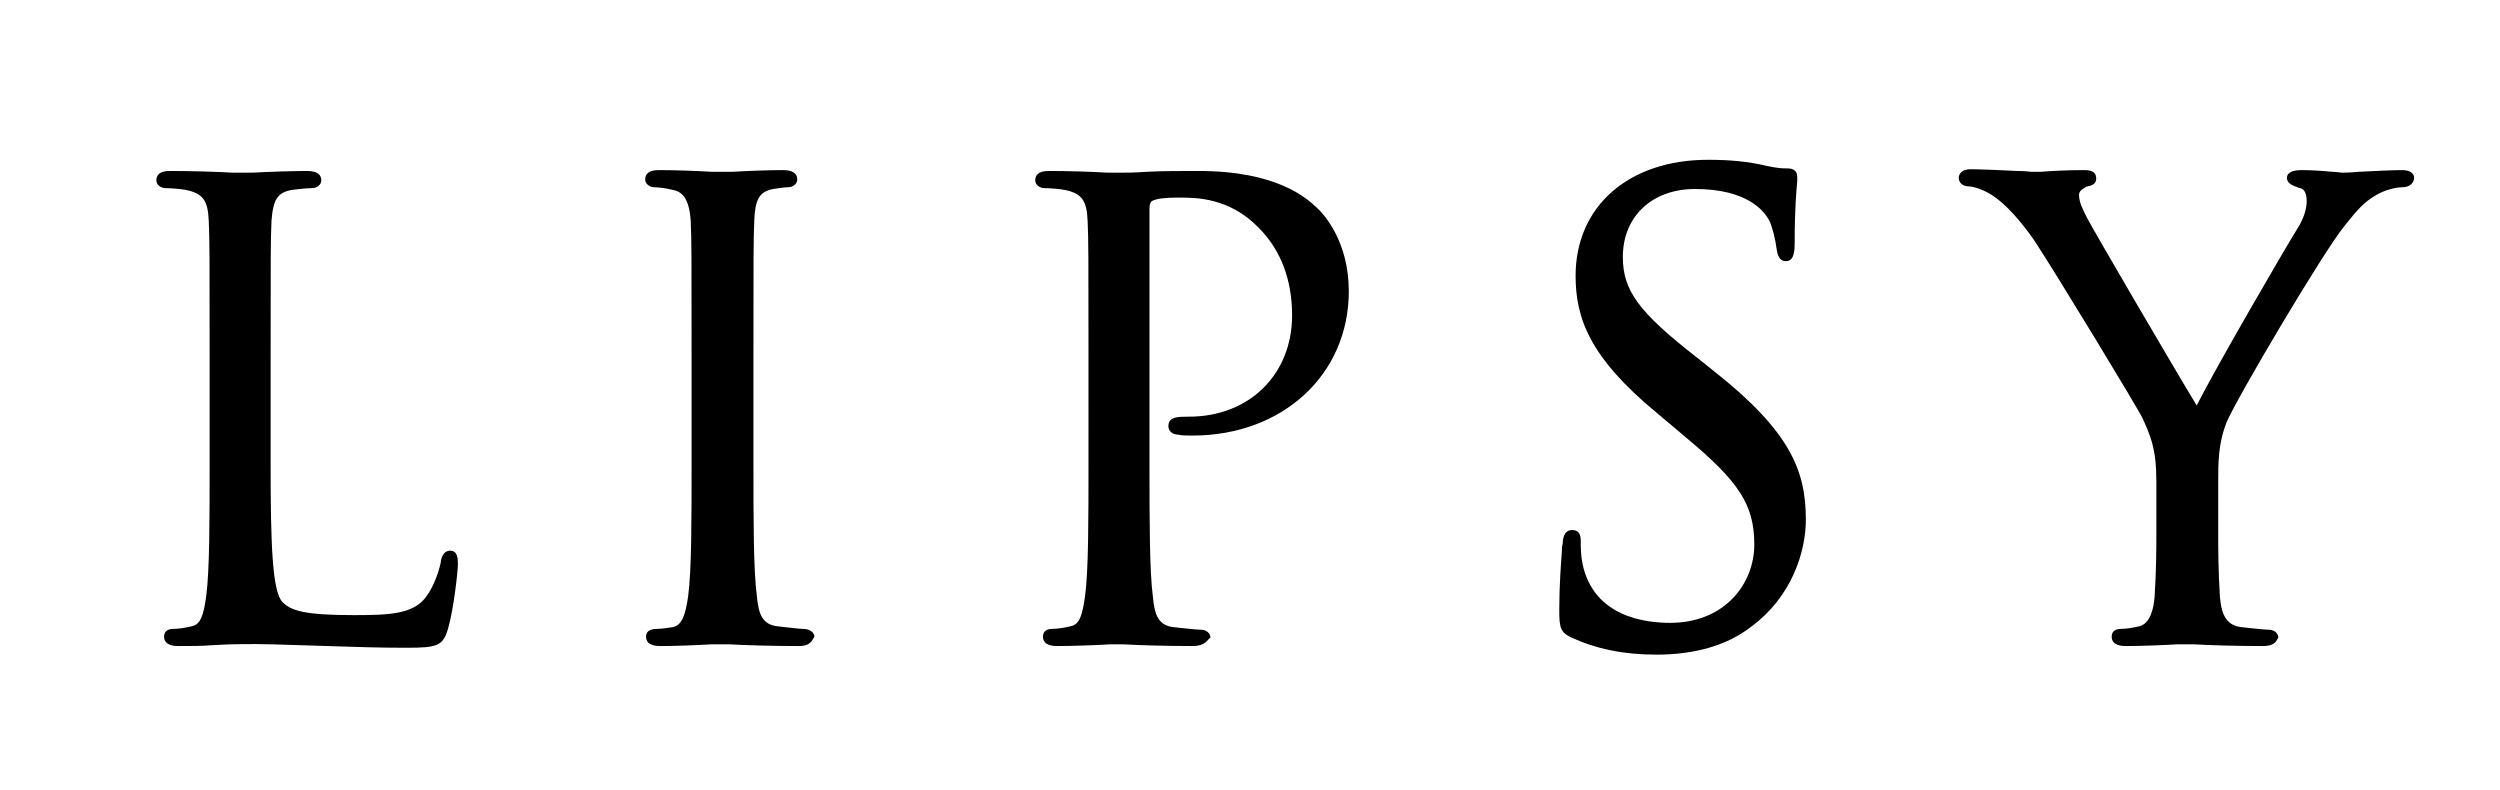
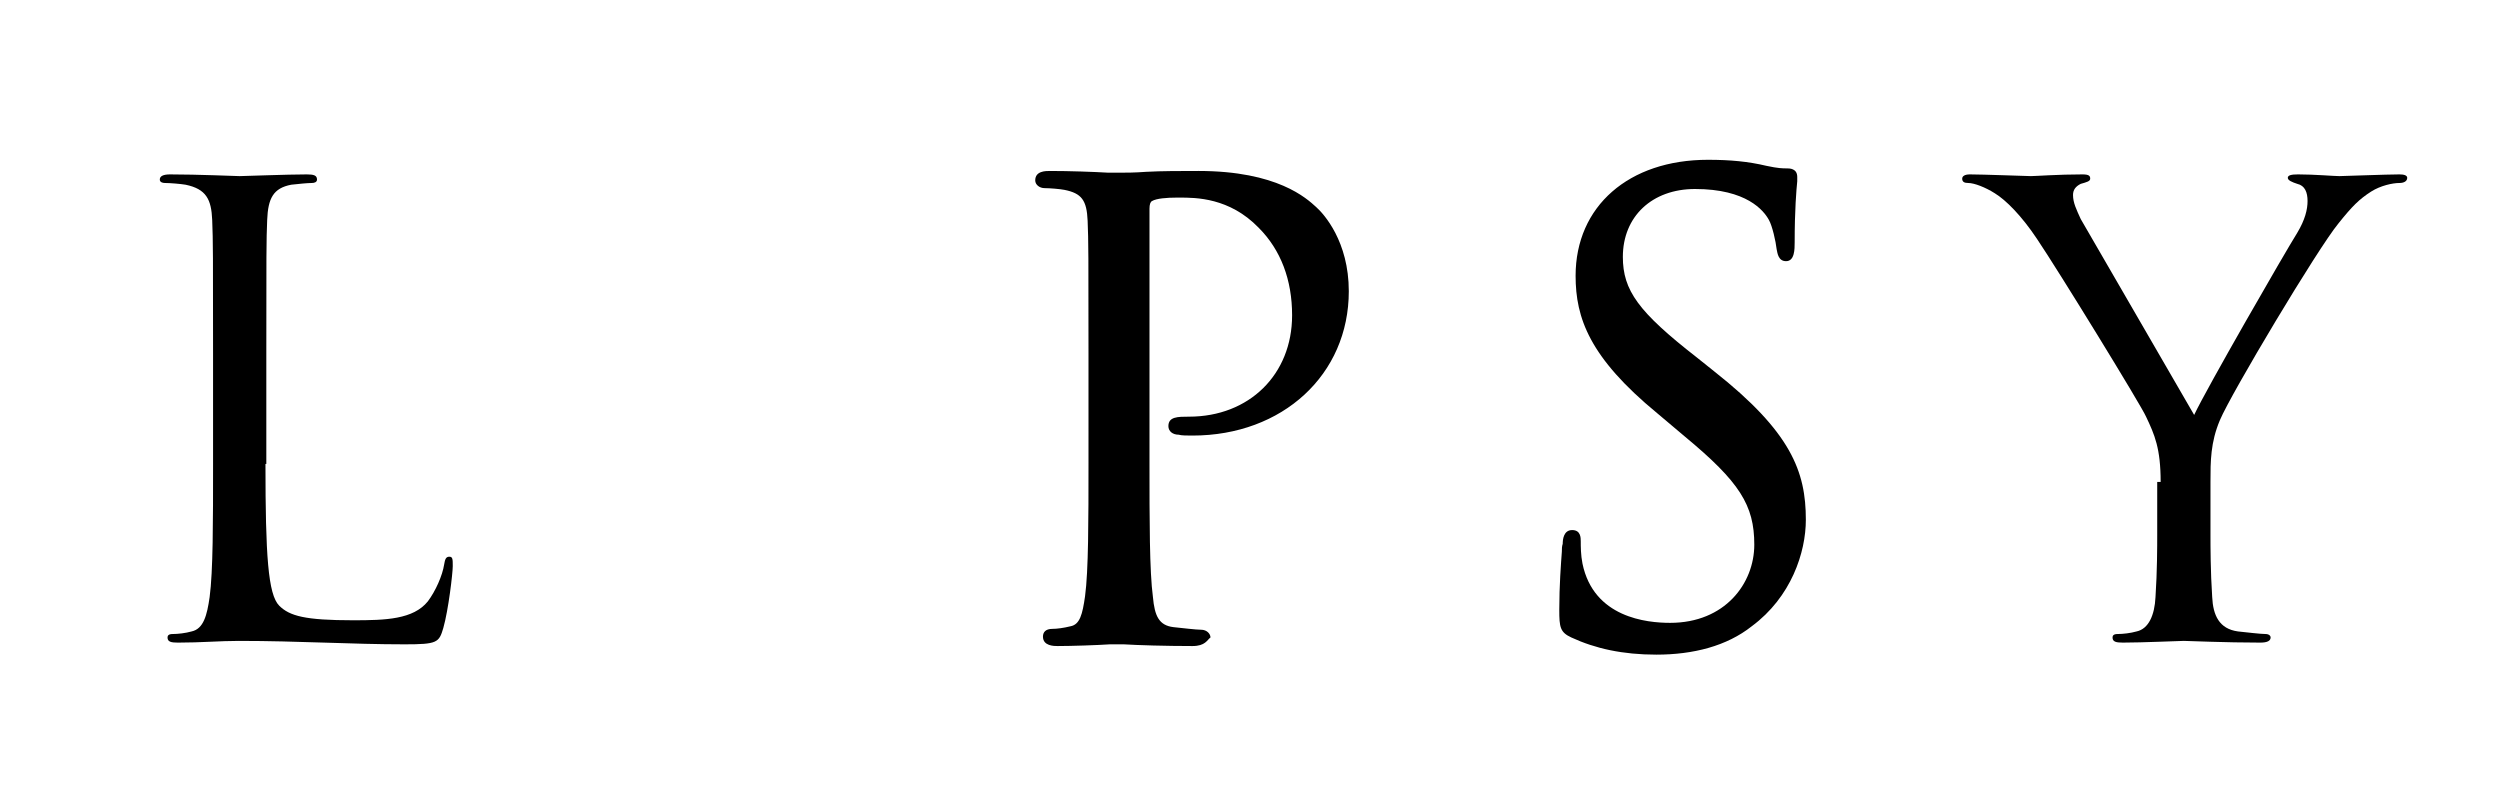
<svg xmlns="http://www.w3.org/2000/svg" version="1.1" id="katman_1" x="0px" y="0px" viewBox="0 0 291 92" style="enable-background:new 0 0 291 92;" xml:space="preserve">
  <g>
    <g>
      <path d="M30.9,54c0,10.6,0.3,15.2,1.6,16.5c1.2,1.2,3,1.7,8.6,1.7c3.8,0,7-0.1,8.7-2.2c0.9-1.2,1.7-3,1.9-4.3    c0.1-0.6,0.2-0.9,0.6-0.9c0.4,0,0.4,0.3,0.4,1.1s-0.5,5.1-1.1,7.2c-0.5,1.7-0.7,1.9-4.5,1.9c-6.2,0-12.3-0.4-19.3-0.4    c-2.2,0-4.4,0.2-7.1,0.2c-0.8,0-1.2-0.1-1.2-0.6c0-0.2,0.1-0.4,0.6-0.4c0.6,0,1.5-0.1,2.2-0.3c1.4-0.3,1.8-1.9,2.1-4    c0.4-3,0.4-8.7,0.4-15.6V41.2c0-11.2,0-13.2-0.1-15.6c-0.1-2.4-0.7-3.6-3.1-4.1c-0.6-0.1-1.8-0.2-2.4-0.2c-0.3,0-0.6-0.1-0.6-0.4    c0-0.4,0.4-0.6,1.2-0.6c3.2,0,7.8,0.2,8.1,0.2c0.4,0,5.6-0.2,7.8-0.2c0.8,0,1.2,0.1,1.2,0.6c0,0.3-0.3,0.4-0.6,0.4    c-0.5,0-1.5,0.1-2.4,0.2c-2.1,0.4-2.7,1.6-2.8,4.1c-0.1,2.3-0.1,4.3-0.1,15.6V54z" />
-       <path d="M47.2,75.4c-3,0-6-0.1-9.1-0.2c-4.2-0.1-8.6-0.4-13.4-0.1c-1.2,0.1-2.5,0.1-3.9,0.1c-0.4,0-1.7,0-1.7-1.1    c0-0.5,0.3-0.9,1.1-0.9c0.5,0,1.3-0.1,2.1-0.3c1.1-0.2,1.4-1.4,1.7-3.5c0.4-3,0.4-8.8,0.4-15.6V41.2c0-11.2,0-13.2-0.1-15.5    c-0.1-2.4-0.7-3.2-2.7-3.6c-0.5-0.1-1.7-0.2-2.3-0.2c-0.6,0-1.1-0.4-1.1-0.9c0-1.1,1.2-1.1,1.7-1.1c2.4,0,5.6,0.1,7.2,0.2    c0.5,0,0.9,0,0.9,0c0.1,0,0.6,0,1.3,0c1.8-0.1,4.9-0.2,6.4-0.2c0.4,0,1.7,0,1.7,1.1c0,0.5-0.5,0.9-1.1,0.9c-0.5,0-1.5,0.1-2.3,0.2    c-1.7,0.3-2.2,1.1-2.4,3.6c-0.1,2.3-0.1,4.3-0.1,15.5V54c0,9.5,0.2,14.9,1.4,16.1c1,1,2.6,1.5,8.3,1.5c4,0,6.8-0.1,8.3-2    c0.8-1,1.5-2.7,1.8-4.1c0-0.3,0.2-1.4,1.1-1.4c0.9,0,0.9,1,0.9,1.6c0,0.8-0.5,5.2-1.1,7.3C51.6,75.2,51,75.4,47.2,75.4z M27.9,74    c3.6,0,7,0.1,10.2,0.2c3.1,0.1,6.1,0.2,9,0.2c3.6,0,3.6-0.2,4.1-1.6c0.6-2,1.1-6.3,1.1-7.1c0-0.2,0-0.3,0-0.4c0,0.1,0,0.2-0.1,0.4    c-0.2,1.3-0.9,3.2-2,4.6c-1.9,2.3-5.6,2.3-9.1,2.3c-5.4,0-7.6-0.4-9-1.8c-1.3-1.3-1.7-5.1-1.7-16.8V41.2c0-11.2,0-13.3,0.1-15.6    c0.1-2.5,0.7-4.1,3.2-4.6c0.8-0.1,1.6-0.2,2.2-0.2c-0.1,0-0.2,0-0.3,0c-1.5,0-4.6,0.1-6.4,0.2c-0.7,0-1.3,0-1.4,0    c-0.1,0-0.4,0-1,0c-1.5-0.1-4.7-0.2-7.2-0.2c-0.1,0-0.2,0-0.3,0c0.7,0,1.8,0.1,2.3,0.2c2.7,0.6,3.3,2,3.5,4.6    c0.1,2.3,0.1,4.3,0.1,15.6v12.7c0,7.1,0,12.6-0.4,15.7c-0.2,1.7-0.6,4-2.5,4.4c-0.4,0.1-1.2,0.3-2,0.3c0.1,0,0.2,0,0.3,0    c1.4,0,2.6-0.1,3.8-0.1C25.7,74.1,26.8,74,27.9,74z M20.2,74.2C20.2,74.2,20.2,74.2,20.2,74.2L20.2,74.2    C20.2,74.2,20.2,74.2,20.2,74.2z M36.3,20.9L36.3,20.9C36.3,20.9,36.3,20.9,36.3,20.9z" />
    </g>
    <g>
-       <path d="M81,41.2c0-11.2,0-13.2-0.1-15.6c-0.1-2.4-0.9-3.7-2.4-4c-0.8-0.2-1.7-0.3-2.2-0.3c-0.3,0-0.6-0.1-0.6-0.4    c0-0.4,0.4-0.6,1.2-0.6c2.4,0,6.9,0.2,7.3,0.2c0.4,0,4.9-0.2,7.1-0.2c0.8,0,1.2,0.1,1.2,0.6c0,0.3-0.3,0.4-0.6,0.4    c-0.5,0-0.9,0.1-1.8,0.2c-1.9,0.4-2.5,1.6-2.7,4.1c-0.1,2.3-0.1,4.3-0.1,15.6v12.7c0,6.9,0,12.6,0.4,15.6c0.2,2.1,0.6,3.7,2.8,4    c1,0.1,2.5,0.3,3,0.3c0.6,0,0.9,0.2,0.9,0.4c0,0.4-0.3,0.6-1.1,0.6c-4,0-8.6-0.2-8.9-0.2c-0.4,0-4.9,0.2-7.1,0.2    c-0.8,0-1.2-0.1-1.2-0.6c0-0.2,0.1-0.4,0.8-0.4c0.4,0,1.2-0.1,1.9-0.2c1.4-0.3,1.9-1.9,2.2-4c0.4-3,0.4-8.7,0.4-15.6V41.2z" />
-       <path d="M93,75.2c-3.1,0-6.4-0.1-8.1-0.2c-0.5,0-0.8,0-0.9,0c-0.1,0-0.6,0-1.2,0c-1.6,0.1-4.3,0.2-5.9,0.2c-0.4,0-1.7,0-1.7-1.1    c0-0.3,0.1-0.9,1.3-0.9c0.4,0,1.2-0.1,1.8-0.2c1.1-0.2,1.5-1.5,1.8-3.6c0.4-3,0.4-8.8,0.4-15.6V41.2c0-11.2,0-13.2-0.1-15.5    c-0.2-2.8-1.1-3.4-2.1-3.6c-0.8-0.2-1.7-0.3-2.1-0.3c-0.6,0-1.1-0.4-1.1-0.9c0-1.1,1.2-1.1,1.7-1.1c1.7,0,4.6,0.1,6.1,0.2    c0.6,0,1,0,1.1,0c0.1,0,0.6,0,1.2,0c1.6-0.1,4.3-0.2,5.9-0.2c0.4,0,1.7,0,1.7,1.1c0,0.5-0.5,0.9-1.1,0.9c-0.5,0-0.9,0.1-1.7,0.2    c-1.6,0.3-2.1,1.2-2.2,3.6c-0.1,2.3-0.1,4.3-0.1,15.5v12.7c0,6.7,0,12.6,0.4,15.6c0.2,2.2,0.7,3.3,2.4,3.5c1,0.1,2.5,0.3,2.9,0.3    c1.3,0,1.4,0.8,1.4,0.9C94.5,74.6,94.3,75.2,93,75.2z M84,74c0.1,0,0.4,0,0.9,0c1.6,0.1,5,0.2,8,0.2c0.1,0,0.2,0,0.2,0    c0,0,0,0,0,0c-0.5,0-2-0.2-3-0.3c-2.6-0.3-3-2.4-3.2-4.4c-0.4-3-0.4-8.6-0.4-15.7V41.2c0-11.2,0-13.3,0.1-15.6    c0.1-2.5,0.7-4.1,3.1-4.6c0.8-0.1,1.2-0.2,1.7-0.2c-0.1,0-0.2,0-0.3,0c-1.5,0-4.2,0.1-5.8,0.2c-0.7,0-1.1,0-1.2,0    c-0.1,0-0.5,0-1.2,0c-1.5-0.1-4.4-0.2-6.1-0.2c-0.1,0-0.2,0-0.3,0c0.6,0,1.4,0.1,2.1,0.3c2.3,0.5,2.7,2.7,2.8,4.5    c0.1,2.3,0.1,4.3,0.1,15.6v12.7c0,7.1,0,12.6-0.4,15.7c-0.3,2-0.7,4.1-2.6,4.5c-0.6,0.1-1.4,0.2-1.9,0.2c0.1,0,0.2,0,0.3,0    c1.5,0,4.2-0.1,5.8-0.2C83.5,74,83.9,74,84,74z M76.3,74.2C76.3,74.2,76.3,74.2,76.3,74.2L76.3,74.2    C76.3,74.2,76.3,74.2,76.3,74.2z M91.7,20.9L91.7,20.9C91.7,20.9,91.7,20.9,91.7,20.9z" />
-     </g>
+       </g>
    <g>
      <path d="M127.1,41.2c0-11.2,0-13.2-0.1-15.6c-0.1-2.4-0.7-3.6-3.1-4.1c-0.6-0.1-1.8-0.2-2.4-0.2c-0.3,0-0.6-0.1-0.6-0.4    c0-0.4,0.4-0.6,1.2-0.6c3.2,0,7.6,0.2,8.1,0.2c1.6,0,5.8-0.2,9.1-0.2c9,0,12.2,3,13.4,4.1c1.6,1.5,3.6,4.8,3.6,9.4    c0,9.4-7.5,16.3-17.7,16.3c-0.4,0-1.2,0-1.5-0.1c-0.4,0-0.8-0.1-0.8-0.5c0-0.6,0.4-0.6,1.9-0.6c7,0,12.5-4.8,12.5-12.3    c0-1.8-0.2-6.6-4-10.5c-3.8-3.9-8.2-3.6-9.9-3.6c-1.2,0-2.4,0.1-3.1,0.4c-0.4,0.1-0.6,0.6-0.6,1.4v29.6c0,6.9,0,12.6,0.4,15.6    c0.2,2.1,0.6,3.7,2.8,4c1,0.1,2.6,0.3,3.2,0.3c0.4,0,0.6,0.2,0.6,0.4c0,0.4-0.4,0.6-1.2,0.6c-4,0-8.5-0.2-8.9-0.2    c-0.2,0-4.8,0.2-6.9,0.2c-0.8,0-1.2-0.1-1.2-0.6c0-0.2,0.1-0.4,0.6-0.4c0.6,0,1.5-0.1,2.2-0.3c1.4-0.3,1.8-1.9,2.1-4    c0.4-3,0.4-8.7,0.4-15.6V41.2z" />
      <path d="M138.8,75.2c-3.1,0-6.4-0.1-8-0.2c-0.5,0-0.8,0-0.8,0c-0.1,0-0.3,0-0.8,0c-1.5,0.1-4.5,0.2-6.1,0.2c-0.4,0-1.7,0-1.7-1.1    c0-0.5,0.3-0.9,1.1-0.9c0.5,0,1.3-0.1,2.1-0.3c1.1-0.2,1.4-1.4,1.7-3.5c0.4-3,0.4-8.8,0.4-15.6V41.2c0-11.2,0-13.2-0.1-15.5    c-0.1-2.4-0.7-3.2-2.7-3.6c-0.5-0.1-1.7-0.2-2.3-0.2c-0.6,0-1.1-0.4-1.1-0.9c0-1.1,1.2-1.1,1.7-1.1c2.3,0,5.1,0.1,6.8,0.2    c0.7,0,1.2,0,1.4,0c0.6,0,1.7,0,3-0.1c1.8-0.1,4.1-0.1,6.1-0.1c9.2,0,12.6,3.2,13.7,4.2c0.9,0.8,3.8,4,3.8,9.8    c0,9.7-7.7,16.8-18.2,16.8c-0.6,0-1.3,0-1.6-0.1c0,0,0,0,0,0c-0.7,0-1.2-0.4-1.2-1c0-1.1,1.1-1.1,2.4-1.1c7,0,12-4.9,12-11.8    c0-4.1-1.3-7.6-3.9-10.2c-3.4-3.5-7.3-3.5-9.2-3.5l-0.3,0c-1.2,0-2.4,0.1-2.9,0.4c-0.2,0.1-0.3,0.4-0.3,0.9v29.6    c0,6.7,0,12.6,0.4,15.6c0.2,2.2,0.7,3.3,2.4,3.5c1,0.1,2.6,0.3,3.2,0.3c0.7,0,1.1,0.5,1.1,0.9C140.5,74.5,140.3,75.2,138.8,75.2z     M130,74c0.1,0,0.4,0,0.9,0c1.6,0.1,4.9,0.2,8,0.2c0.1,0,0.2,0,0.3,0c-0.8,0-2.2-0.2-3-0.3c-2.6-0.3-3-2.4-3.2-4.4    c-0.4-3-0.4-8.6-0.4-15.7V24.3c0-0.4,0-1.5,0.9-1.8c0.6-0.3,1.9-0.5,3.3-0.5l0.3,0c1.8,0,6.2-0.1,9.9,3.8    c2.7,2.8,4.2,6.5,4.2,10.9c0,7.5-5.3,12.8-13,12.8c-0.4,0-1.3,0-1.5,0.1c0,0,0.1,0,0.3,0c0.4,0.1,1.2,0.1,1.5,0.1    c10,0,17.2-6.6,17.2-15.8c0-4.3-1.8-7.5-3.4-9.1c-1.2-1.1-4.2-4-13-4c-1.9,0-4.2,0.1-6,0.1c-1.3,0-2.4,0.1-3,0.1    c-0.2,0-0.7,0-1.4,0c-1.7-0.1-4.5-0.2-6.7-0.2c-0.1,0-0.2,0-0.3,0c0.7,0,1.8,0.1,2.3,0.2c2.7,0.6,3.3,2,3.5,4.6    c0.1,2.3,0.1,4.3,0.1,15.6v12.7c0,7.1,0,12.6-0.4,15.7c-0.2,1.7-0.6,4-2.5,4.4c-0.4,0.1-1.2,0.3-2,0.3c0.1,0,0.2,0,0.3,0    c1.6,0,4.6-0.1,6.1-0.2C129.6,74,129.9,74,130,74z M122.4,74.2C122.4,74.2,122.4,74.2,122.4,74.2L122.4,74.2    C122.4,74.2,122.4,74.2,122.4,74.2z" />
    </g>
    <g>
      <path d="M183.1,73.8c-1-0.5-1.1-0.8-1.1-2.7c0-3.6,0.3-6.5,0.4-7.6c0.1-0.8,0.2-1.2,0.6-1.2c0.4,0,0.5,0.2,0.5,0.8    c0,0.6,0,1.7,0.2,2.7c1.1,5.3,5.8,7.3,10.7,7.3c6.9,0,10.3-5,10.3-9.6c0-5-2.1-7.8-8.3-13l-3.2-2.7c-7.6-6.3-9.4-10.7-9.4-15.6    c0-7.7,5.8-13,14.9-13c2.8,0,4.9,0.3,6.7,0.7c1.4,0.3,1.9,0.4,2.5,0.4c0.6,0,0.7,0.1,0.7,0.5s-0.3,2.7-0.3,7.6    c0,1.2-0.1,1.7-0.5,1.7c-0.4,0-0.5-0.4-0.6-0.9c-0.1-0.9-0.5-2.8-0.9-3.6c-0.4-0.8-2.4-3.8-9-3.8c-5,0-8.9,3.1-8.9,8.4    c0,4.1,1.9,6.7,8.8,12.1l2,1.6c8.5,6.7,10.5,11.2,10.5,16.9c0,3-1.2,8.4-6.1,12c-3.1,2.2-7,3-10.9,3    C189.4,75.7,186.1,75.2,183.1,73.8z" />
      <path d="M192.8,76.2c-3.9,0-7.1-0.7-9.9-2l0,0c-1.3-0.6-1.4-1.2-1.4-3.2c0-2.9,0.2-5.4,0.3-6.8c0-0.3,0-0.6,0.1-0.9    c0-0.5,0.1-1.6,1.1-1.6c1,0,1,0.9,1,1.3c0,0.6,0,1.6,0.2,2.6c1.3,6.3,7.5,6.9,10.2,6.9c6.4,0,9.8-4.6,9.8-9.1    c0-4.6-1.7-7.3-8.1-12.6l-3.2-2.7c-7.9-6.5-9.5-11.1-9.5-16c0-8.1,6.2-13.5,15.4-13.5c2.6,0,4.7,0.2,6.8,0.7    c1.4,0.3,1.9,0.3,2.4,0.3c0.3,0,1.2,0,1.2,1c0,0.1,0,0.3,0,0.5c-0.1,1-0.3,3.3-0.3,7.1c0,0.8,0,2.2-1,2.2c-0.9,0-1-0.9-1.1-1.4    c-0.1-0.9-0.5-2.7-0.9-3.4c-0.6-1.1-2.6-3.6-8.6-3.6c-5,0-8.4,3.2-8.4,7.9c0,3.9,1.8,6.4,8.6,11.7l2,1.6    c9,7.1,10.7,11.7,10.7,17.3c0,3.8-1.7,9-6.3,12.4C201,75.2,197.1,76.2,192.8,76.2z M183.3,73.3c2.6,1.3,5.7,1.9,9.4,1.9    c4.2,0,7.8-1,10.6-2.9c5.6-4,5.9-10.3,5.9-11.5c0-5.3-1.7-9.7-10.3-16.5l-2-1.6c-7-5.5-9-8.2-9-12.5c0-5.2,3.8-8.9,9.4-8.9    c6.5,0,8.8,2.9,9.4,4.1c0.5,0.9,0.9,2.9,1,3.8c0,0,0,0.1,0,0.2c0-0.2,0.1-0.5,0.1-0.9c0-3.9,0.2-6.2,0.3-7.2c0-0.2,0-0.4,0-0.5    c0,0-0.1,0-0.2,0c-0.7,0-1.3-0.1-2.6-0.4c-2-0.5-4.1-0.7-6.6-0.7c-8.8,0-14.4,4.9-14.4,12.5c0,4.6,1.6,9,9.2,15.2l3.2,2.7    c5.9,4.8,8.5,7.9,8.5,13.3c0,5-3.7,10.1-10.8,10.1c-6,0-10.2-2.9-11.1-7.7c-0.2-1.1-0.2-2.1-0.2-2.8c0-0.1,0-0.1,0-0.1    c0,0.1-0.1,0.3-0.1,0.5c0,0.2,0,0.5-0.1,0.9c-0.1,1.4-0.3,3.9-0.3,6.7C182.5,72.9,182.6,73,183.3,73.3z M183,62.8    C183,62.8,183,62.8,183,62.8C183,62.8,183,62.8,183,62.8z" />
    </g>
    <g>
      <path d="M251.5,56.1c0-3.9-0.7-5.5-1.7-7.6c-0.5-1.2-10.2-17-12.7-20.7c-1.8-2.7-3.6-4.5-4.9-5.3c-1.1-0.7-2.4-1.2-3.1-1.2    c-0.4,0-0.7-0.1-0.7-0.5c0-0.3,0.3-0.5,0.9-0.5c1.4,0,6.8,0.2,7.1,0.2c0.5,0,3.2-0.2,6-0.2c0.8,0,0.9,0.2,0.9,0.5    s-0.4,0.4-1.1,0.6c-0.6,0.3-0.9,0.7-0.9,1.3c0,0.9,0.4,1.7,0.9,2.8c1.2,2.1,12,20.7,13.2,22.8c1.4-3,10.5-18.8,12-21.2    c0.9-1.5,1.2-2.7,1.2-3.7c0-1-0.3-1.8-1.2-2c-0.6-0.2-1.1-0.4-1.1-0.7c0-0.3,0.4-0.4,1.2-0.4c1.9,0,4.2,0.2,4.8,0.2    c0.4,0,5.6-0.2,7-0.2c0.5,0,0.9,0.1,0.9,0.4c0,0.4-0.4,0.6-0.9,0.6c-0.8,0-2.2,0.3-3.3,1c-1.4,0.9-2.2,1.7-3.8,3.7    c-2.4,2.9-12.5,19.8-13.8,22.9c-1.1,2.6-1.1,4.8-1.1,7.2v6.2c0,1.2,0,4.2,0.2,7.2c0.1,2.1,0.8,3.7,3,4c1,0.1,2.6,0.3,3.2,0.3    c0.4,0,0.6,0.2,0.6,0.4c0,0.4-0.4,0.6-1.2,0.6c-4,0-8.5-0.2-8.9-0.2c-0.4,0-4.9,0.2-7.1,0.2c-0.8,0-1.2-0.1-1.2-0.6    c0-0.2,0.1-0.4,0.6-0.4c0.6,0,1.5-0.1,2.2-0.3c1.4-0.3,2.1-1.9,2.2-4c0.2-3,0.2-6,0.2-7.2V56.1z" />
-       <path d="M263.4,75.2c-3.1,0-6.4-0.1-8-0.2c-0.5,0-0.8,0-0.8,0c-0.1,0-0.6,0-1.2,0c-1.6,0.1-4.3,0.2-5.9,0.2c-0.4,0-1.7,0-1.7-1.1    c0-0.5,0.3-0.9,1.1-0.9c0.5,0,1.3-0.1,2.1-0.3c1.3-0.3,1.7-2.1,1.8-3.5c0.2-3,0.2-6,0.2-7.2v-6.2c0-3.8-0.7-5.3-1.6-7.3    c-0.5-1.1-10.1-16.9-12.6-20.7c-1.6-2.3-3.3-4.2-4.8-5.2c-1-0.7-2.3-1.1-2.8-1.1c-0.7,0-1.2-0.4-1.2-1c0-0.2,0.1-1,1.4-1    c0.9,0,3.6,0.1,5.4,0.2c0.9,0,1.6,0.1,1.7,0.1c0.1,0,0.5,0,1,0c1.2-0.1,3.1-0.2,5.1-0.2c1,0,1.4,0.3,1.4,1c0,0.6-0.5,0.8-1,0.9    c-0.1,0-0.3,0.1-0.4,0.2c-0.6,0.3-0.6,0.7-0.6,0.8c0,0.8,0.4,1.6,0.9,2.6c1,1.9,10.3,17.8,12.8,21.9c2.2-4.4,10.3-18.3,11.6-20.4    c0.8-1.2,1.2-2.4,1.2-3.4c0-1.3-0.6-1.5-0.8-1.5c-0.8-0.3-1.5-0.5-1.5-1.2c0-0.4,0.3-0.9,1.7-0.9c1.2,0,2.6,0.1,3.6,0.2    c0.5,0,0.9,0.1,1.1,0.1c0.2,0,0.9,0,1.9-0.1c1.8-0.1,4.2-0.2,5.1-0.2c1.1,0,1.4,0.5,1.4,0.9c0,0.5-0.4,1.1-1.4,1.1    c-0.7,0-2,0.3-3,0.9c-1.4,0.8-2.2,1.7-3.7,3.6c-2.4,2.9-12.4,19.8-13.7,22.8c-1,2.5-1,4.7-1,7v6.2c0,1.1,0,4.2,0.2,7.2    c0.2,2.3,0.9,3.3,2.5,3.5c1,0.1,2.6,0.3,3.2,0.3c0.7,0,1.1,0.5,1.1,0.9C265,74.5,264.9,75.2,263.4,75.2z M254.5,74    c0.1,0,0.4,0,0.9,0c1.6,0.1,4.9,0.2,8,0.2c0.1,0,0.2,0,0.3,0c-0.8,0-2.2-0.2-3-0.3c-2.8-0.4-3.3-2.7-3.4-4.4    c-0.2-3-0.2-6.1-0.2-7.2v-6.2c0-2.4,0-4.7,1.1-7.4c1.3-3,11.4-20.1,13.8-23c1.6-1.9,2.4-2.9,3.9-3.8c1.2-0.7,2.7-1.1,3.6-1.1    c0,0,0.1,0,0.1,0c0,0-0.1,0-0.1,0c-0.9,0-3.3,0.1-5.1,0.2c-1,0-1.8,0.1-1.9,0.1c-0.2,0-0.6,0-1.2-0.1c-1-0.1-2.4-0.2-3.5-0.2    c-0.2,0-0.3,0-0.4,0c0.1,0,0.3,0.1,0.5,0.2c0.7,0.2,1.5,0.7,1.5,2.5c0,1.2-0.4,2.5-1.3,3.9c-1.4,2.2-10.5,18.1-11.9,21.1l-0.4,0.9    l-0.5-0.8c-1.3-2.1-12.1-20.7-13.3-22.8c-0.6-1.1-1-2.1-1-3c0-0.7,0.4-1.4,1.2-1.7c0.2-0.1,0.3-0.1,0.5-0.2c0,0,0,0,0,0    c0,0-0.1,0-0.1,0c-2,0-3.9,0.1-5,0.2c-0.5,0-0.9,0-1,0c-0.1,0-0.8,0-1.8-0.1c-1.8-0.1-4.5-0.2-5.4-0.2c-0.1,0-0.1,0-0.2,0    c0.8,0,2.2,0.5,3.3,1.2c1.6,1,3.4,3,5,5.5c2.4,3.6,12.2,19.5,12.7,20.8c1,2.1,1.7,3.8,1.7,7.8v6.2c0,1.1,0,4.2-0.2,7.2    c-0.2,3.3-1.6,4.2-2.6,4.4c-0.4,0.1-1.2,0.3-2,0.3c0.1,0,0.2,0,0.3,0c1.5,0,4.2-0.1,5.8-0.2C254,74,254.4,74,254.5,74z     M246.8,74.2C246.8,74.2,246.8,74.2,246.8,74.2L246.8,74.2C246.8,74.2,246.8,74.2,246.8,74.2z" />
    </g>
  </g>
</svg>